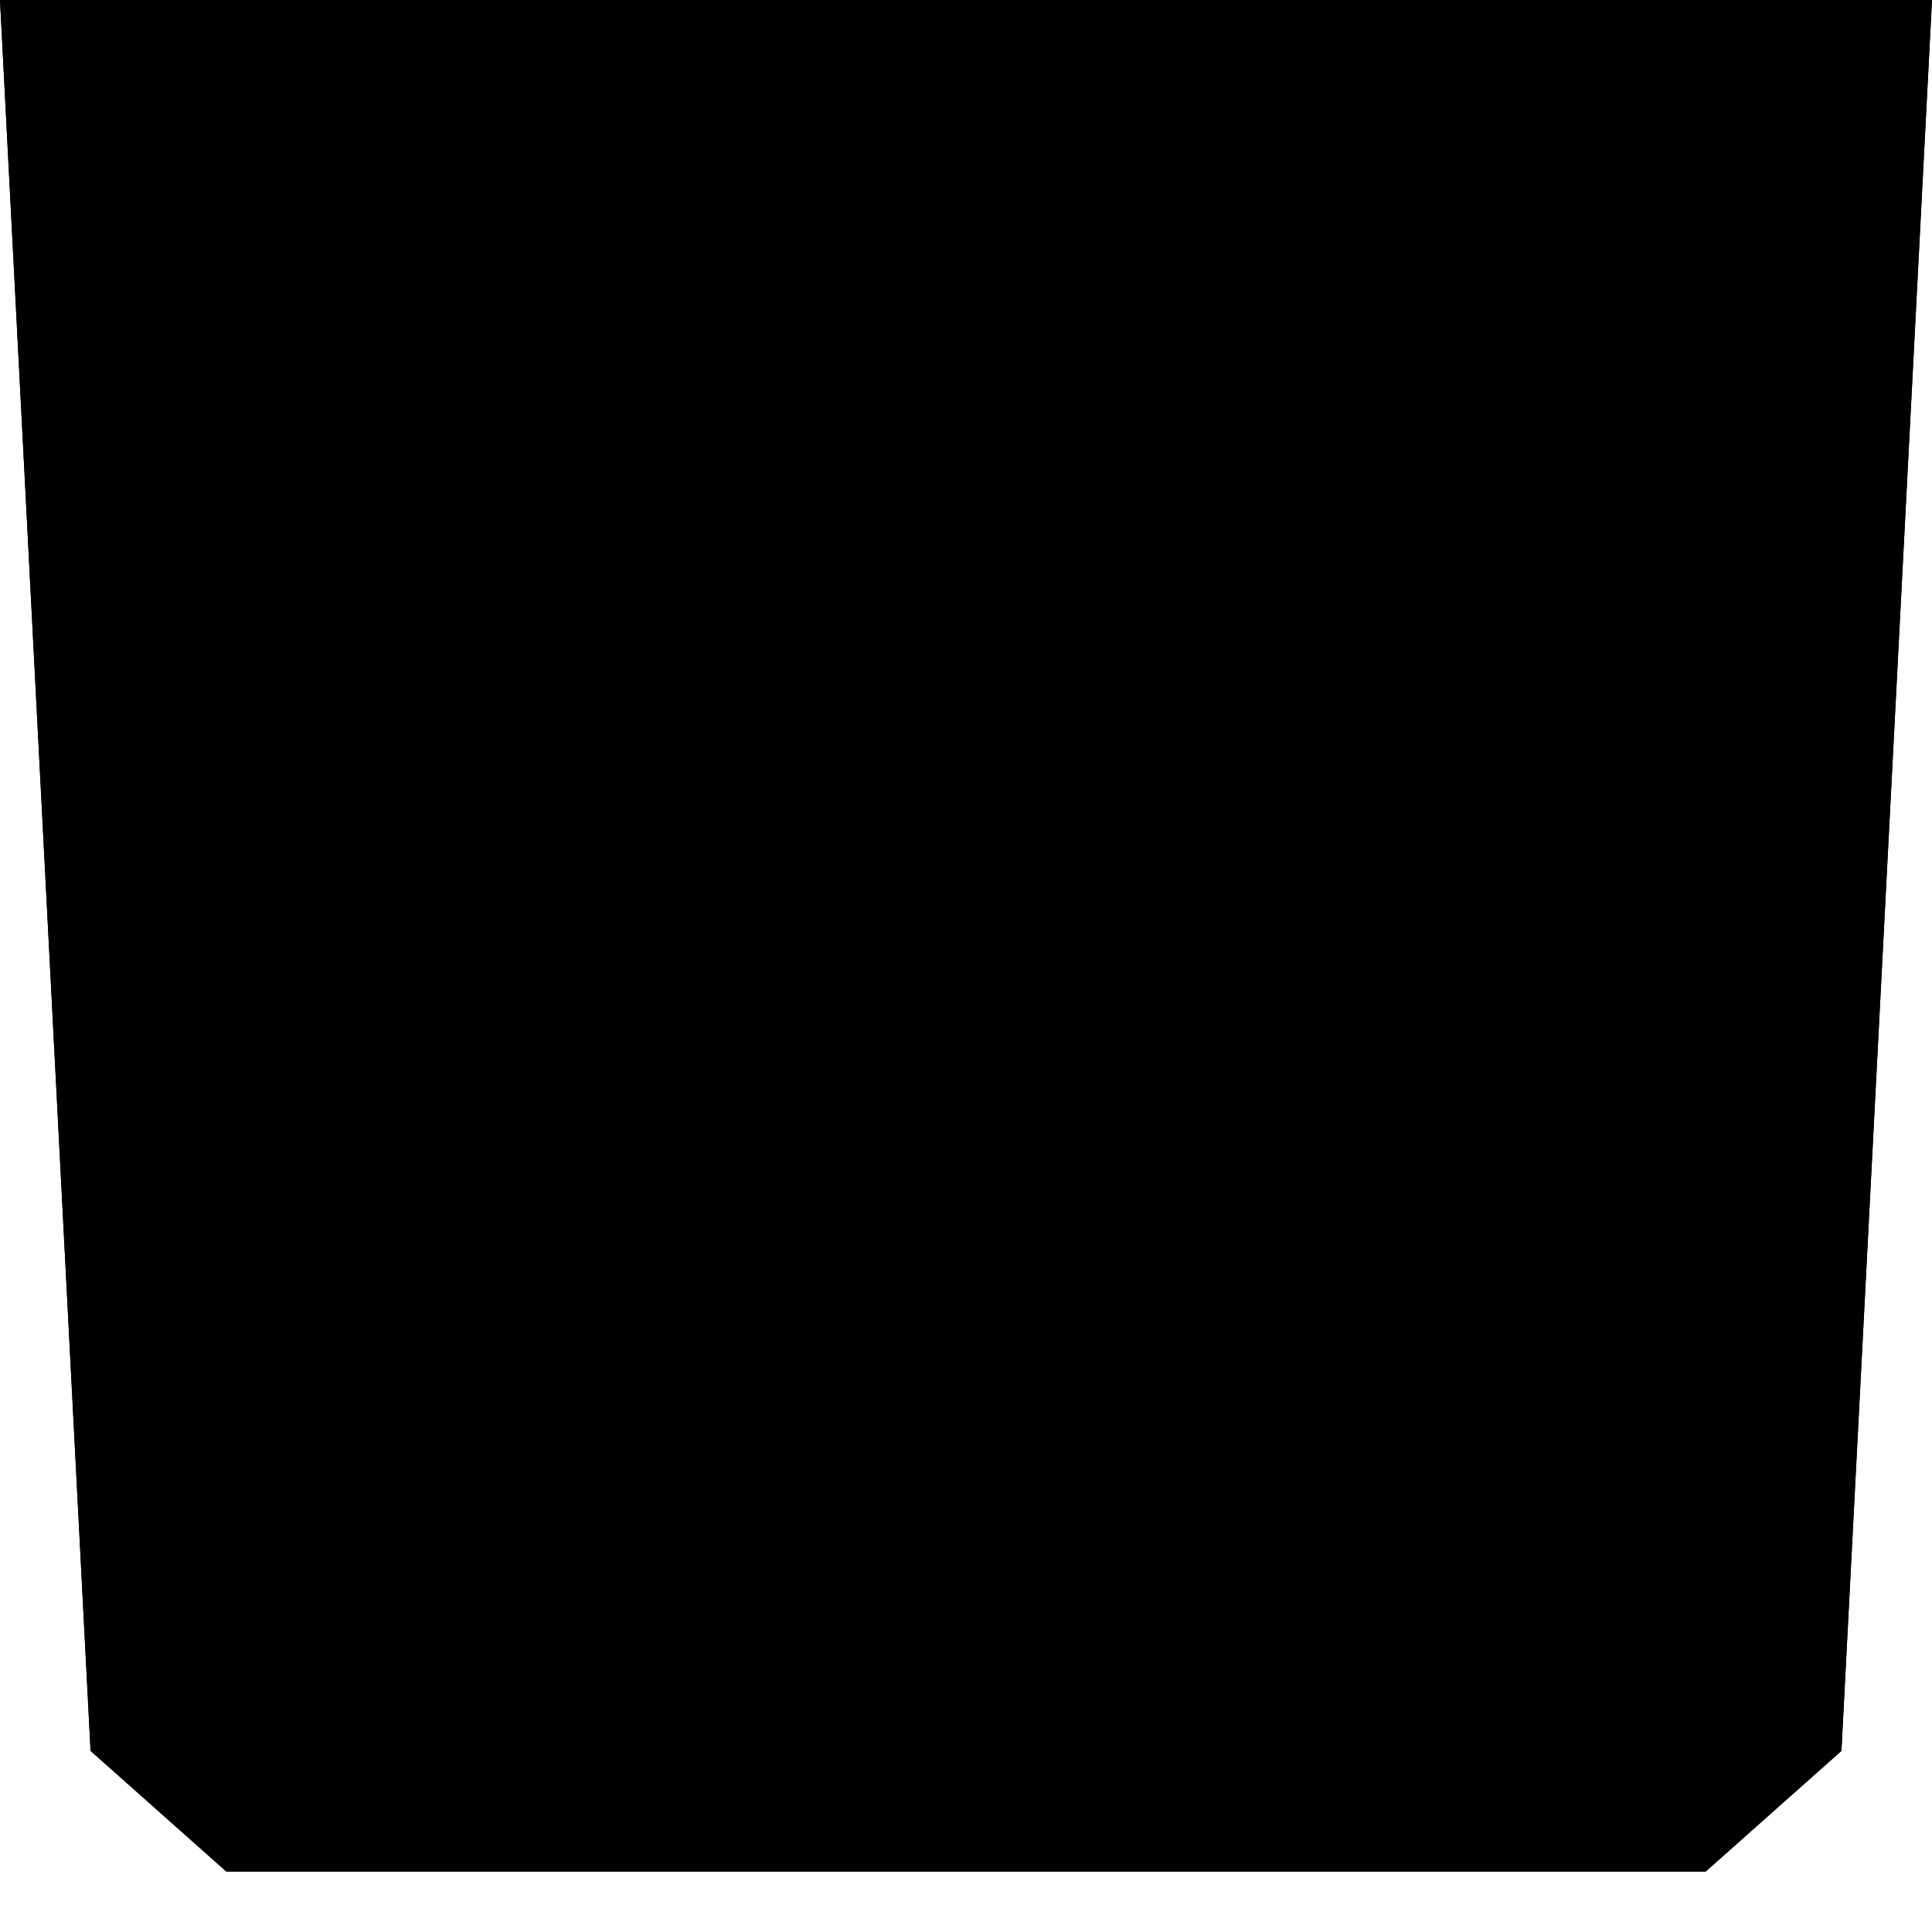
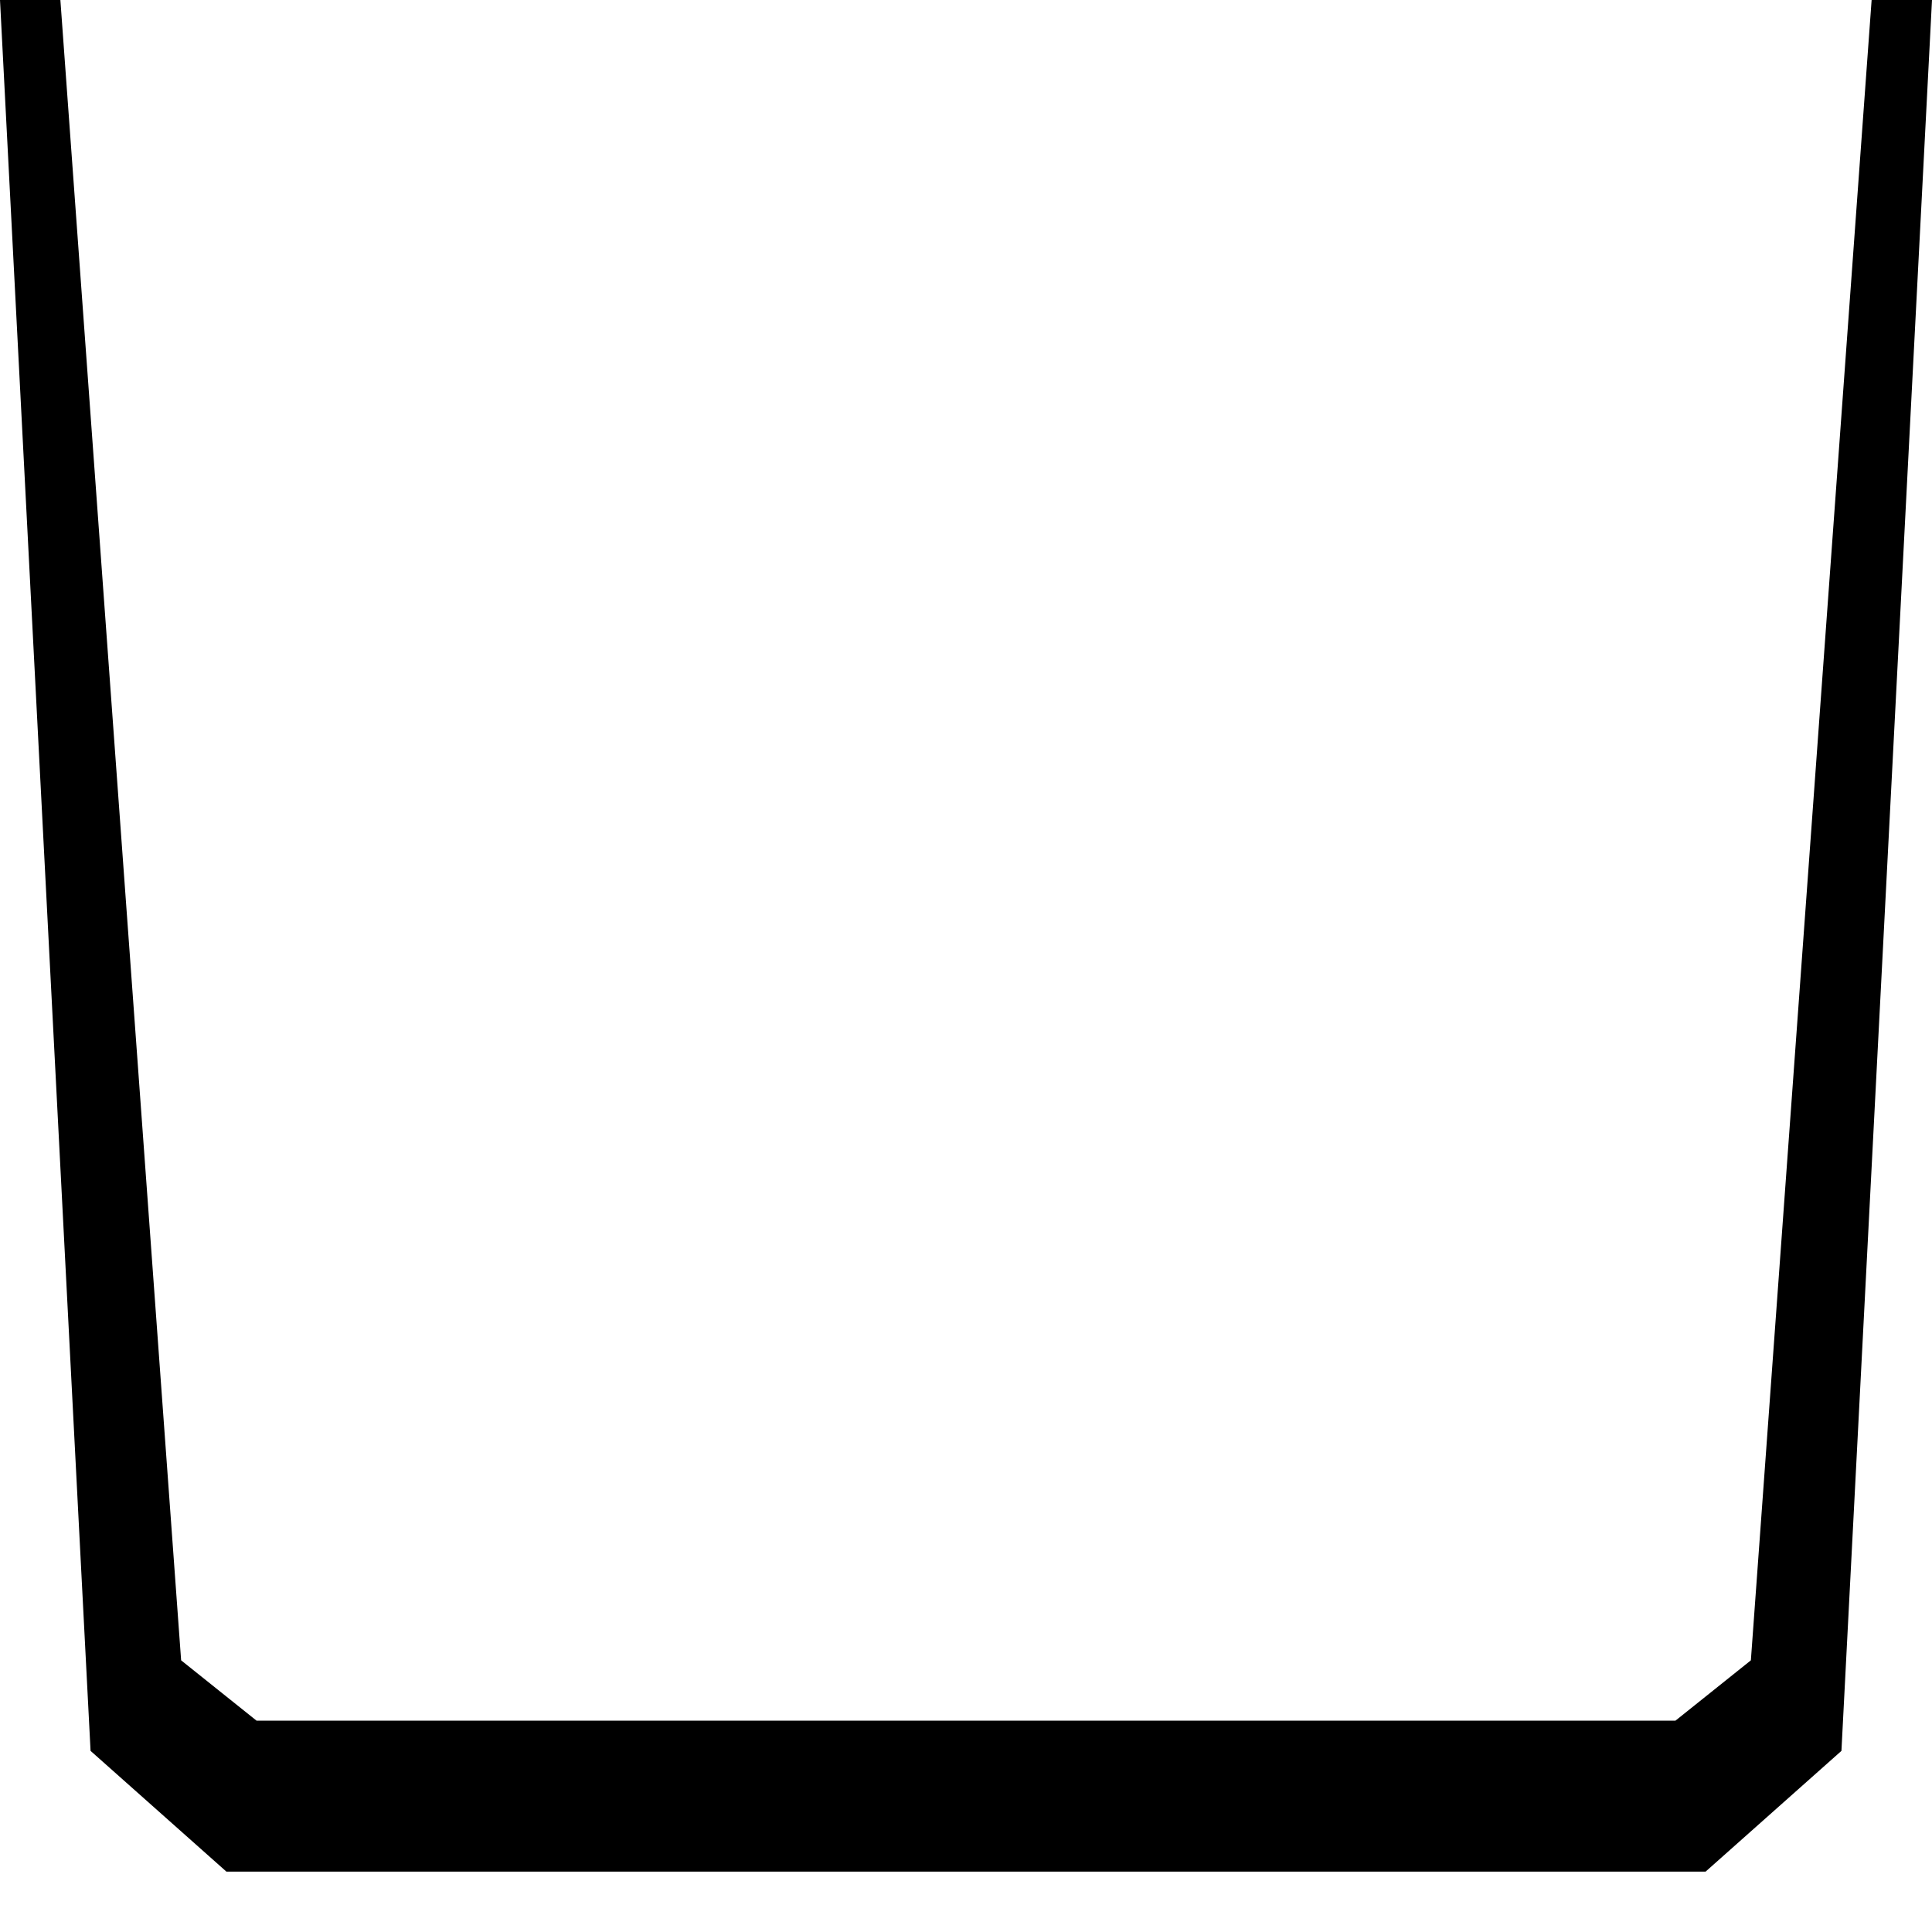
<svg xmlns="http://www.w3.org/2000/svg" width="128" height="128" version="1.1">
  <g class="glowing">
    <g transform="matrix(1,0,0,-1,0,128)">
-       <path class="current_bg" d="M 122,12 113,4 15,4 6,12 0,128 128,128 z" />
      <path class="current_frame" d="m 122,12 -9,-8 -98,0 -9,8 -6,116 4,0 8,-110 5,-4 94,0 5,4 8,110 4,0 z" />
    </g>
  </g>
</svg>